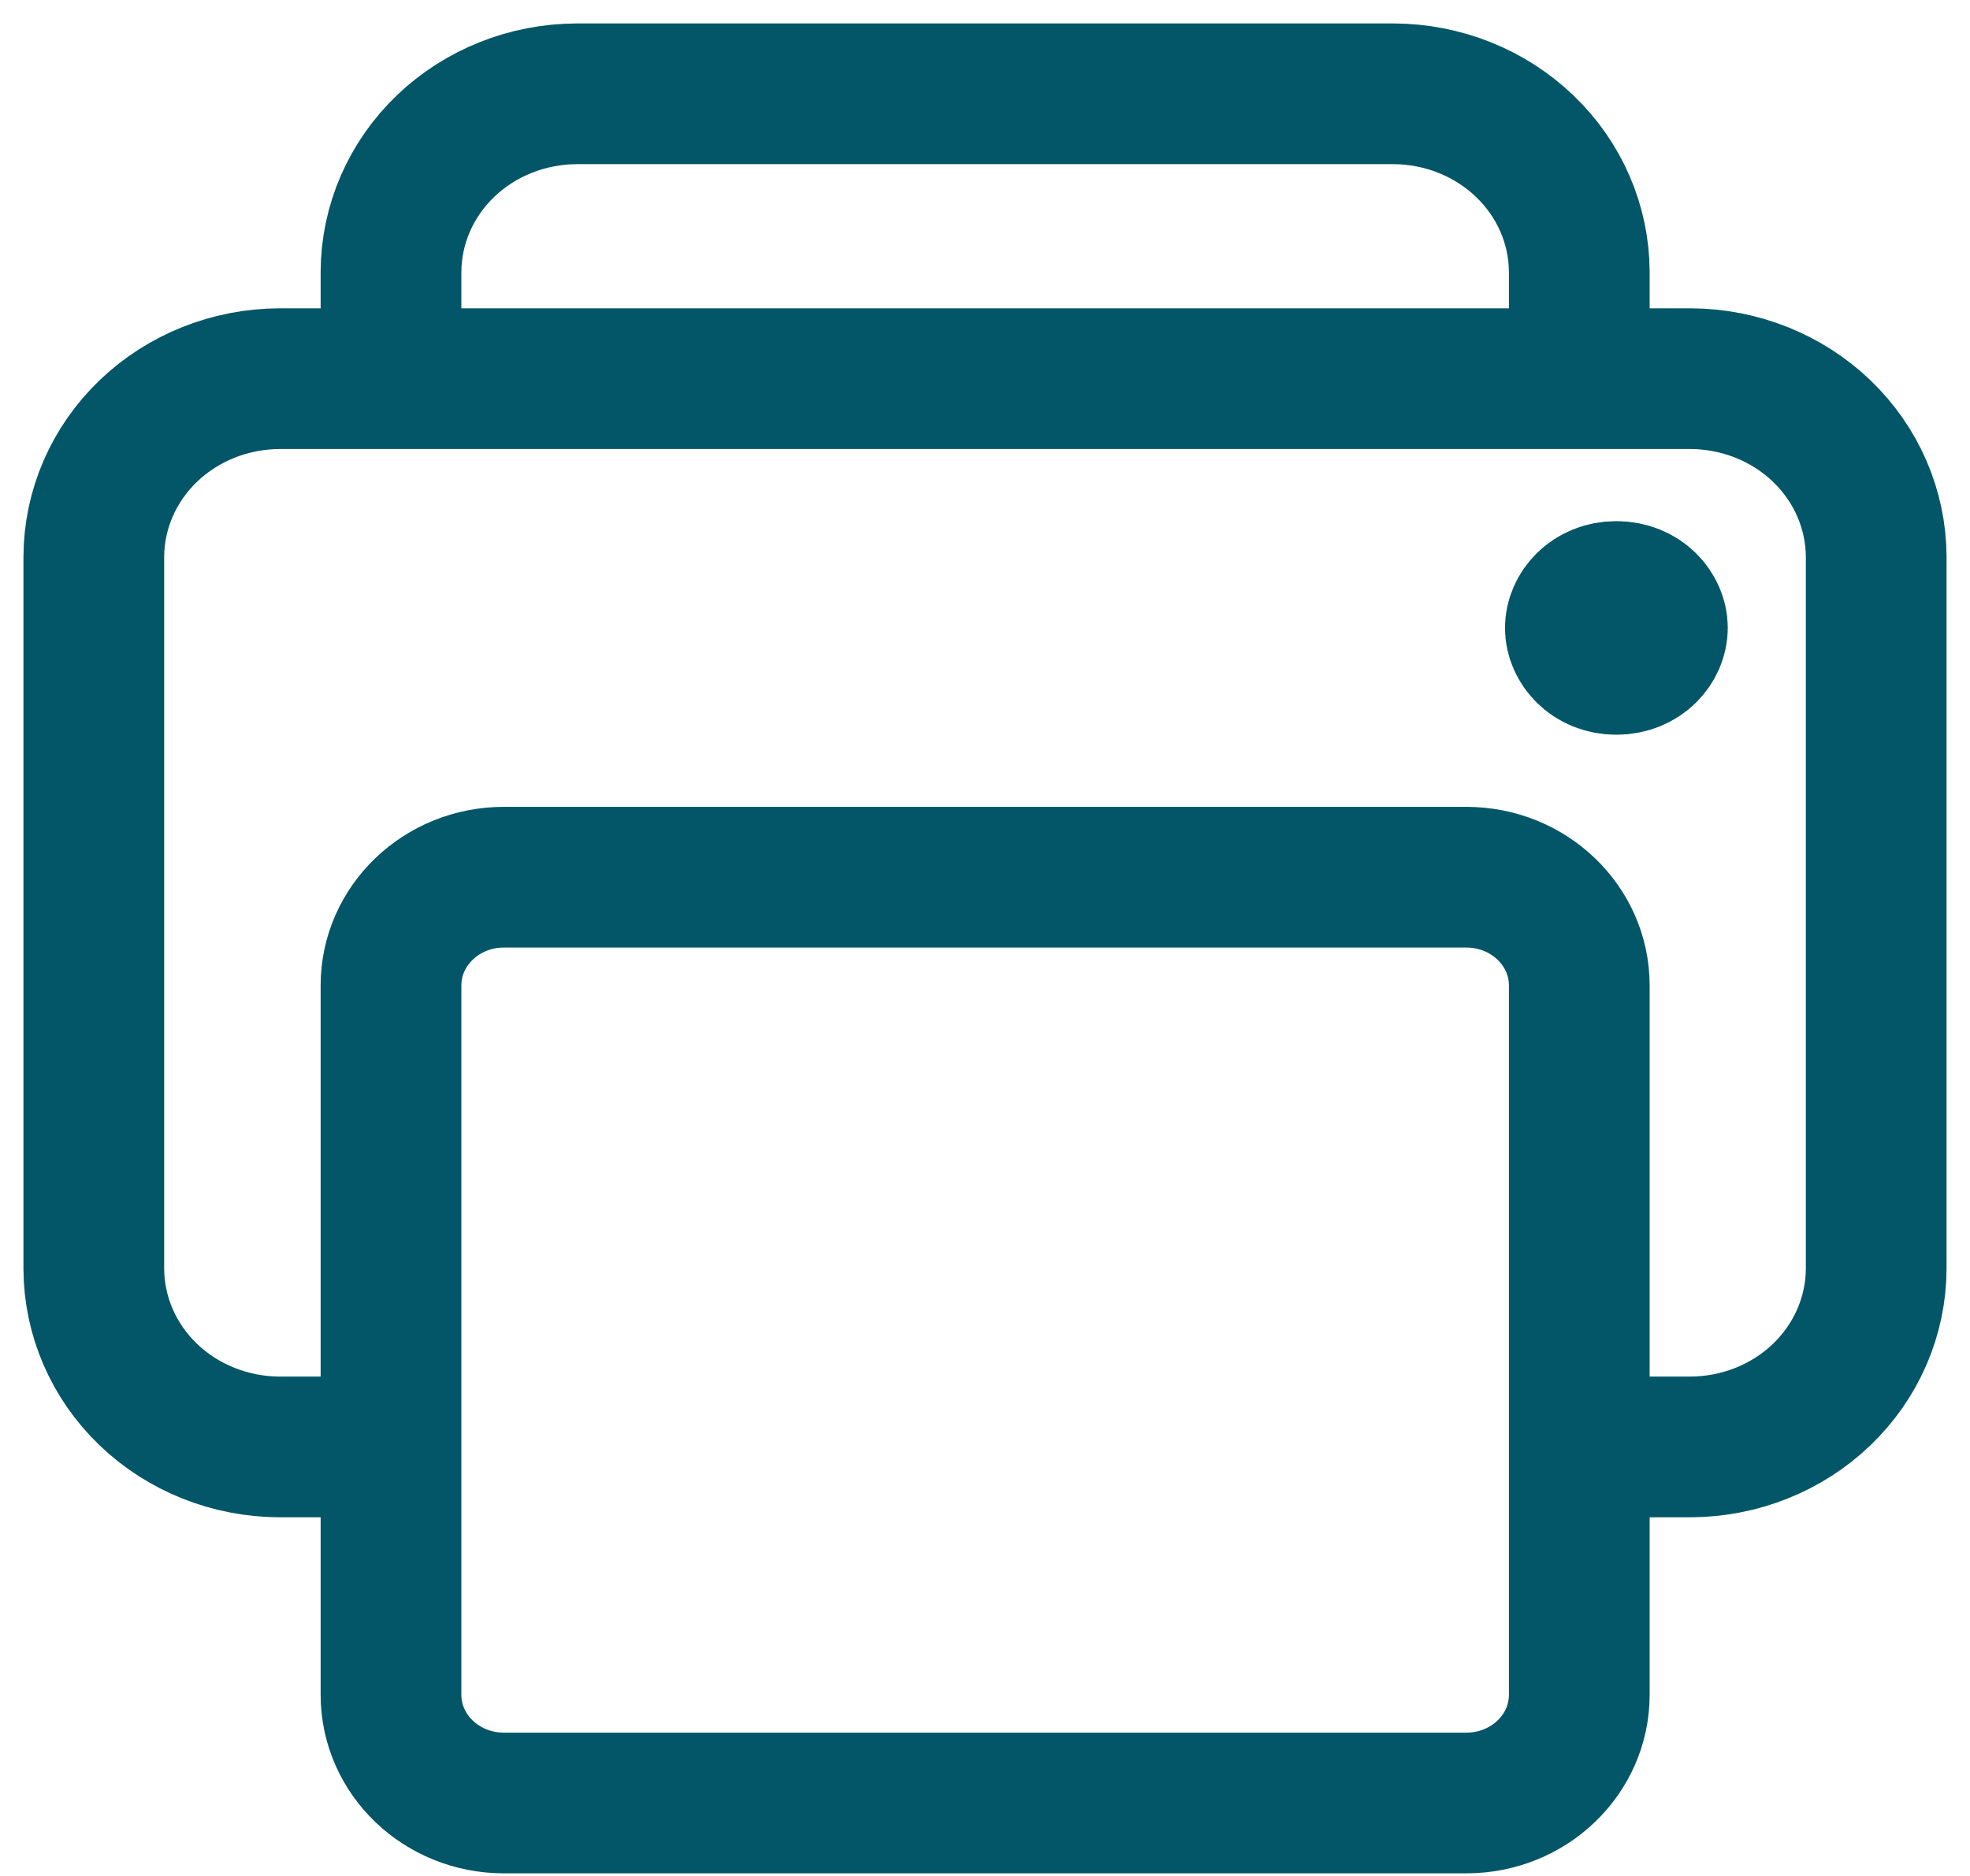
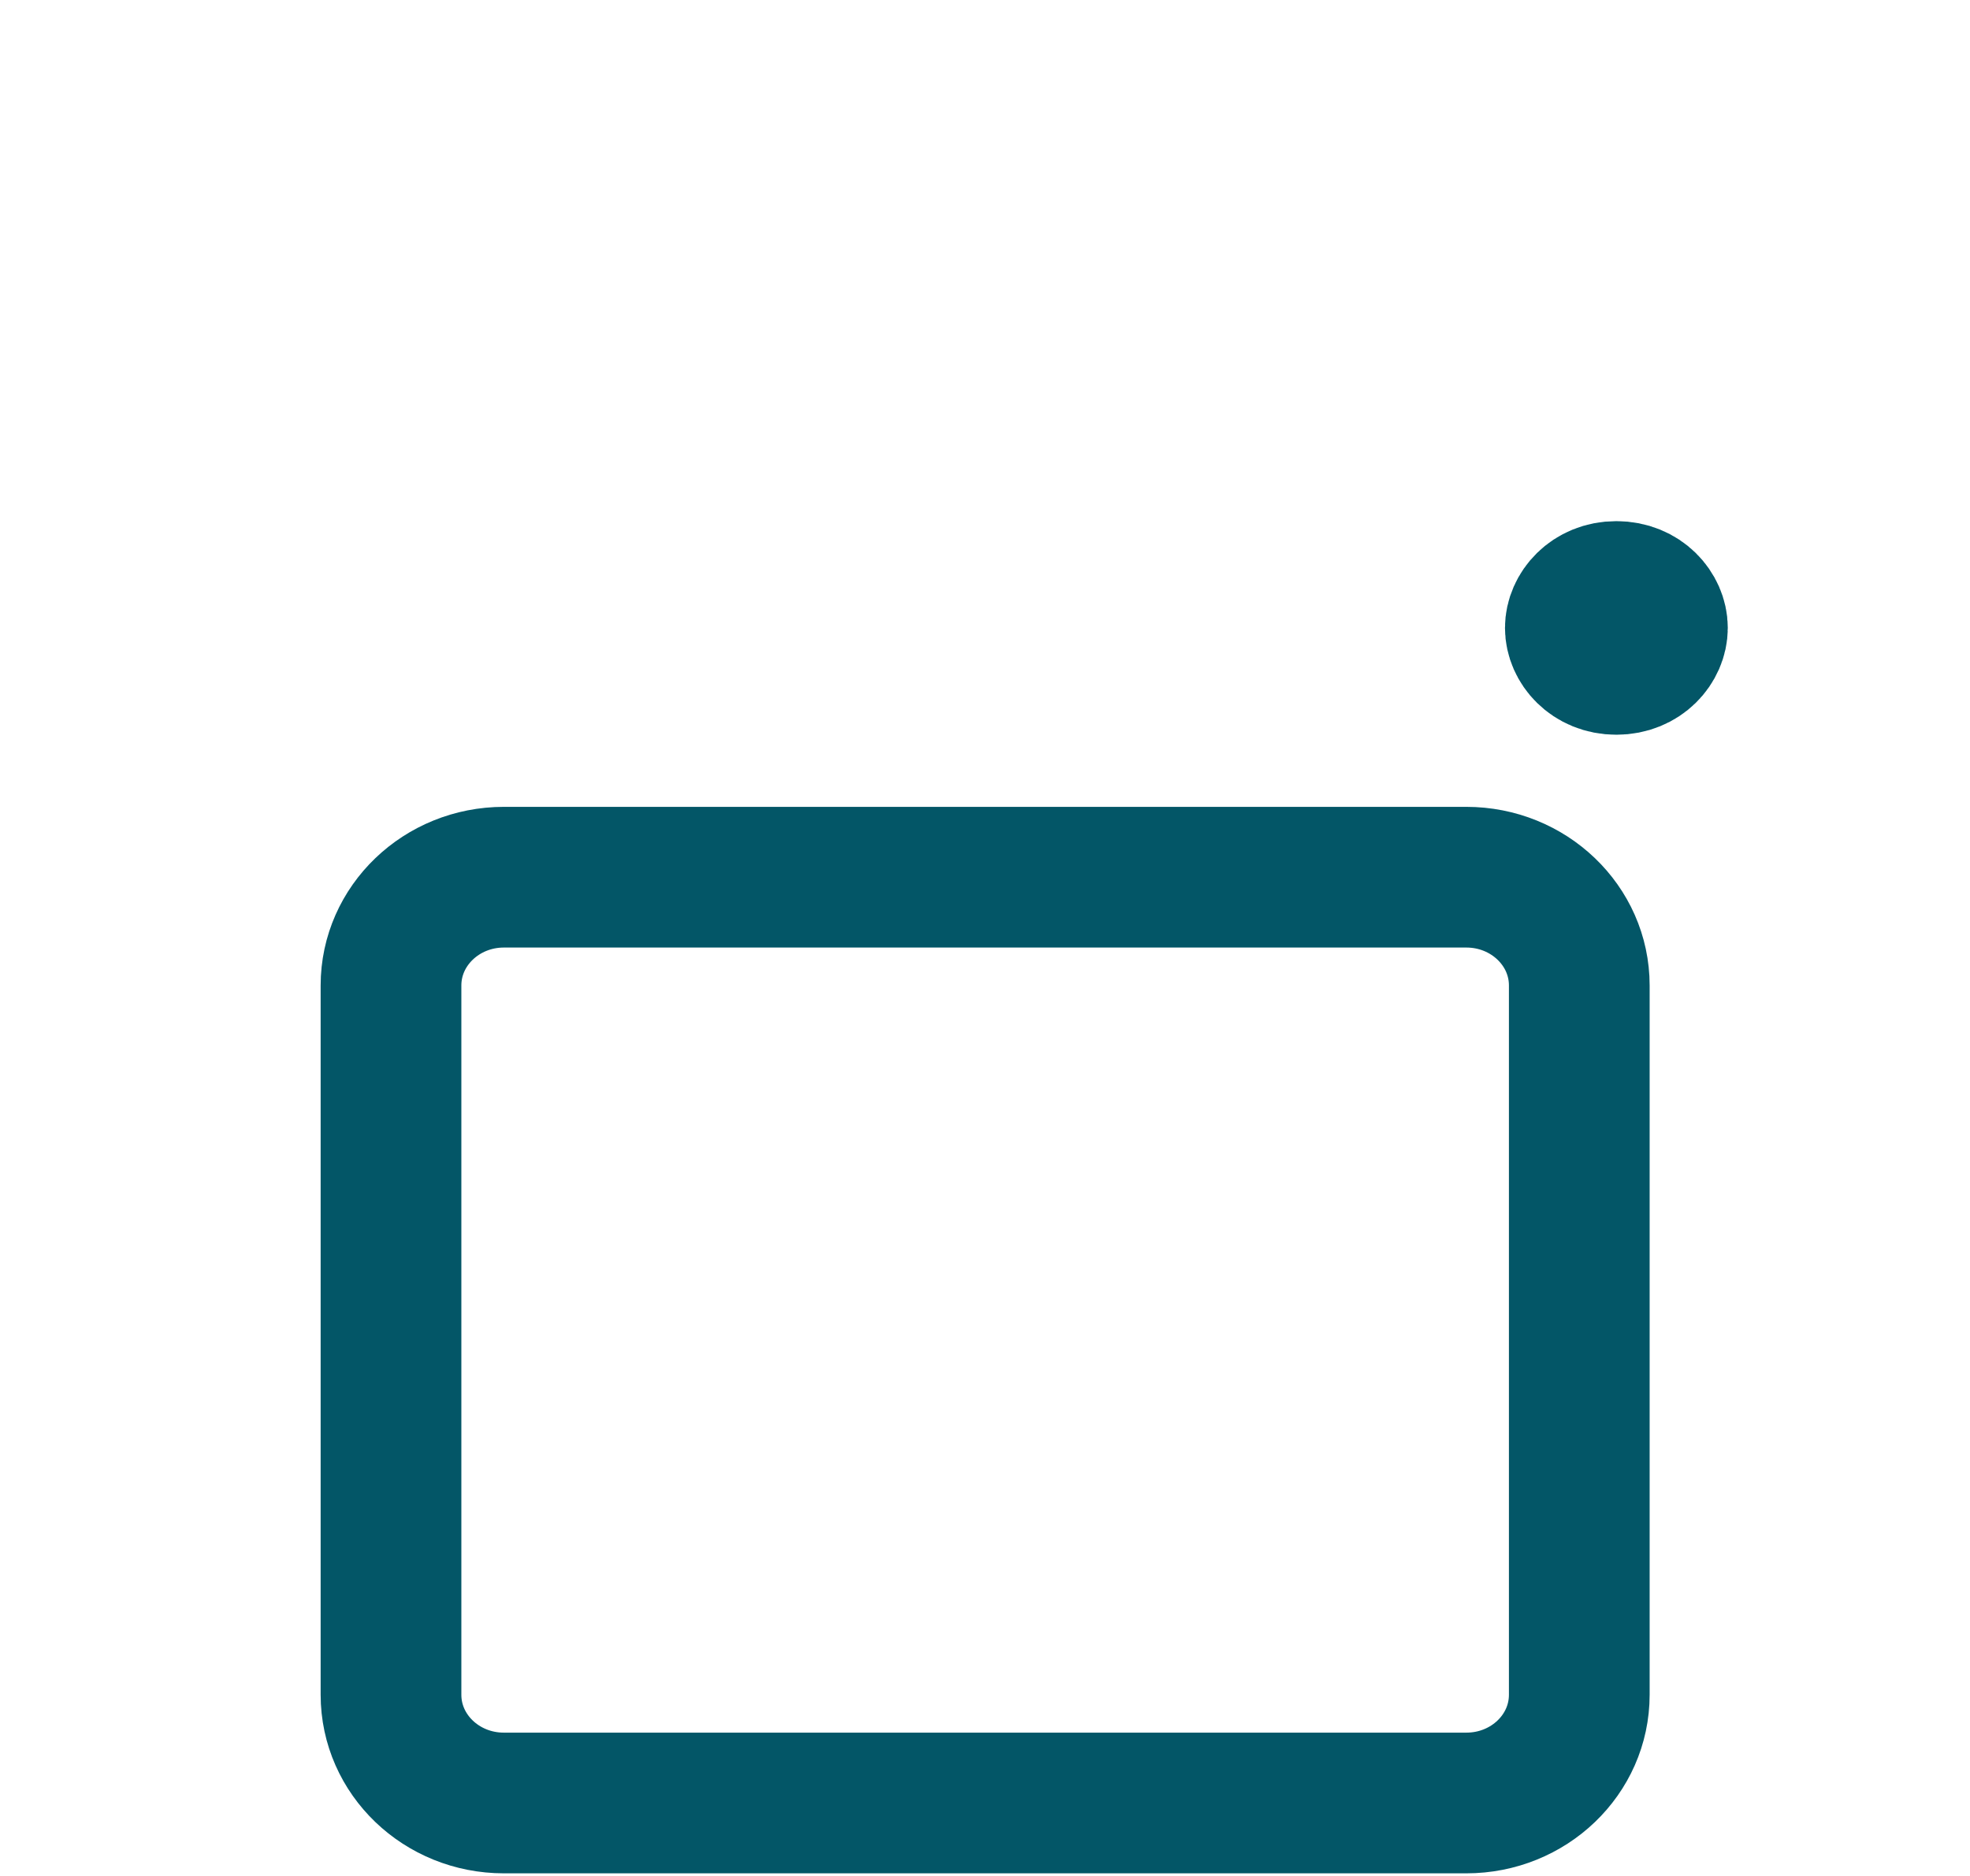
<svg xmlns="http://www.w3.org/2000/svg" width="21" height="20" viewBox="0 0 21 20" fill="none">
-   <path d="M16.833 15.426H18.021C18.545 15.424 19.048 15.224 19.419 14.868C19.789 14.513 19.998 14.031 20 13.528V5.935C19.998 5.432 19.789 4.95 19.419 4.595C19.048 4.239 18.545 4.039 18.021 4.037H2.979C2.455 4.039 1.952 4.239 1.581 4.595C1.211 4.95 1.002 5.432 1 5.935V13.528C1.002 14.031 1.211 14.513 1.581 14.868C1.952 15.224 2.455 15.424 2.979 15.426H4.167" stroke="#035667" stroke-width="1.5" stroke-linejoin="round" />
  <path d="M15.631 9.352H5.371C4.707 9.352 4.168 9.869 4.168 10.506V18.068C4.168 18.706 4.707 19.222 5.371 19.222H15.631C16.296 19.222 16.835 18.706 16.835 18.068V10.506C16.835 9.869 16.296 9.352 15.631 9.352Z" stroke="#035667" stroke-width="1.5" stroke-linejoin="round" />
-   <path d="M16.835 4.037V2.898C16.833 2.395 16.624 1.913 16.253 1.558C15.882 1.202 15.38 1.002 14.855 1H6.147C5.623 1.002 5.12 1.202 4.749 1.558C4.379 1.913 4.17 2.395 4.168 2.898V4.037" stroke="#035667" stroke-width="1.5" stroke-linejoin="round" />
  <path d="M17.668 6.694C17.668 6.88 17.502 7.083 17.23 7.083C16.959 7.083 16.793 6.88 16.793 6.694C16.793 6.509 16.959 6.306 17.23 6.306C17.502 6.306 17.668 6.509 17.668 6.694Z" fill="#035667" stroke="#035667" stroke-width="1.5" />
</svg>